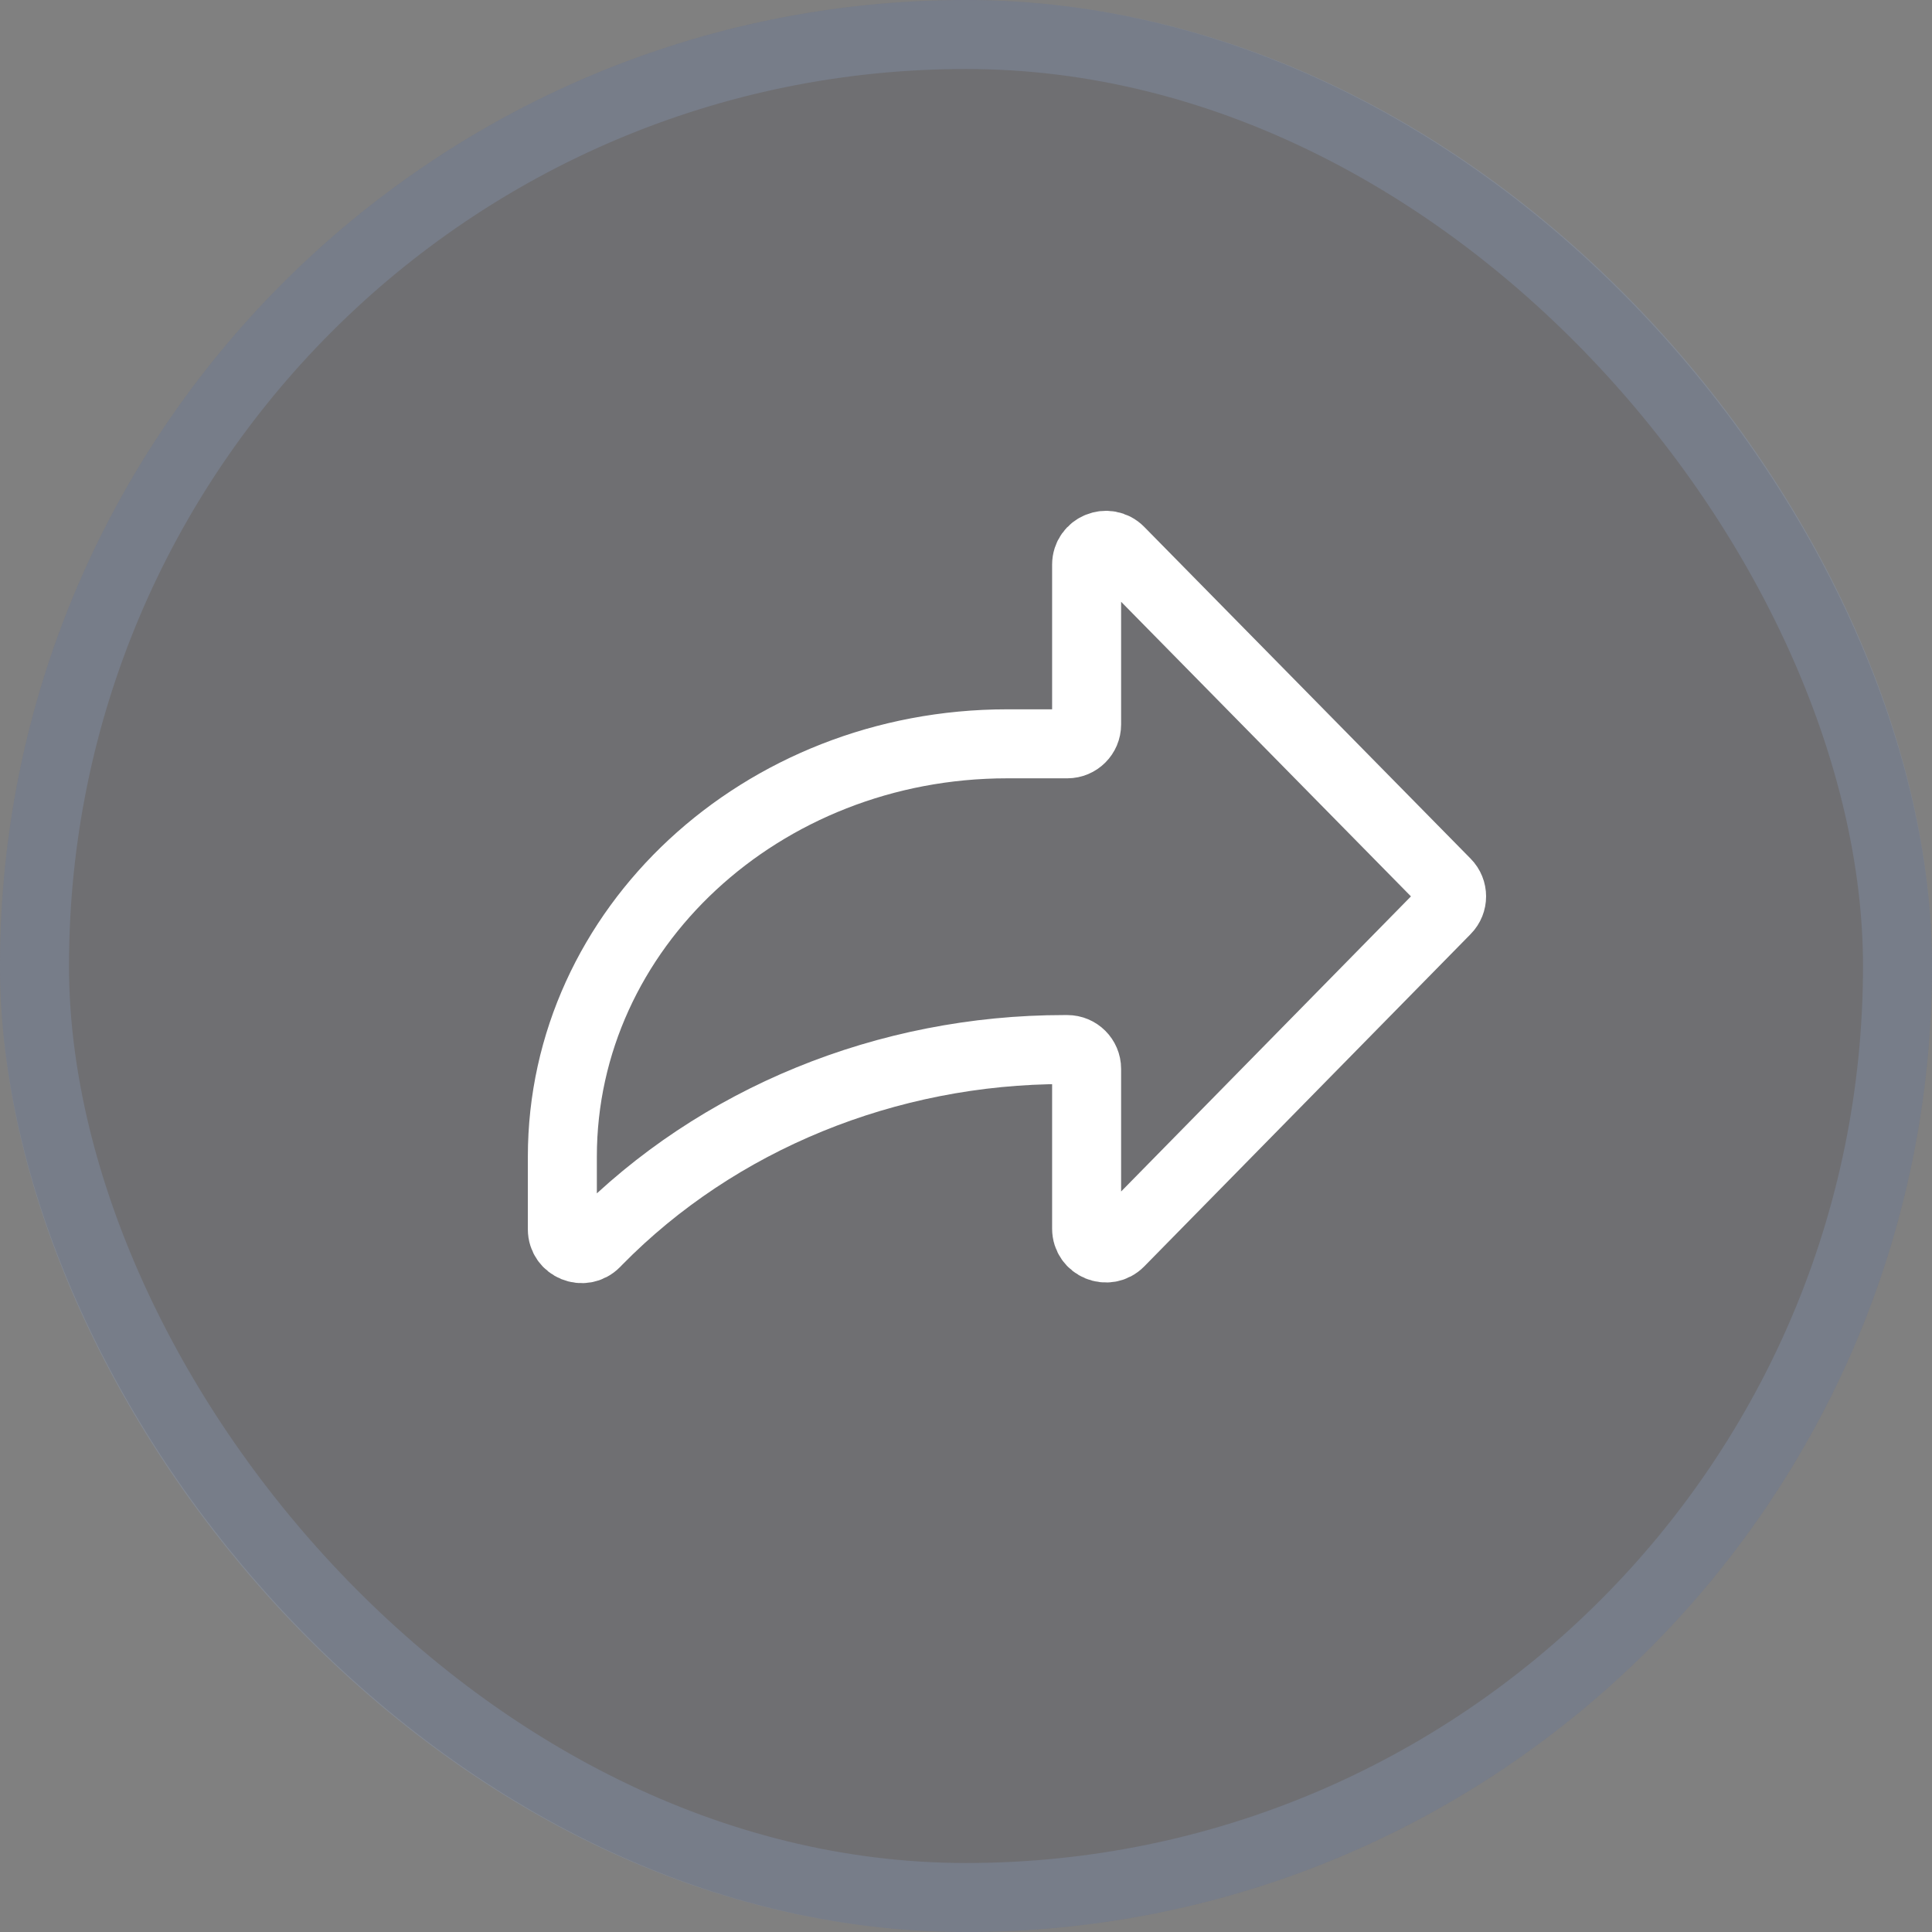
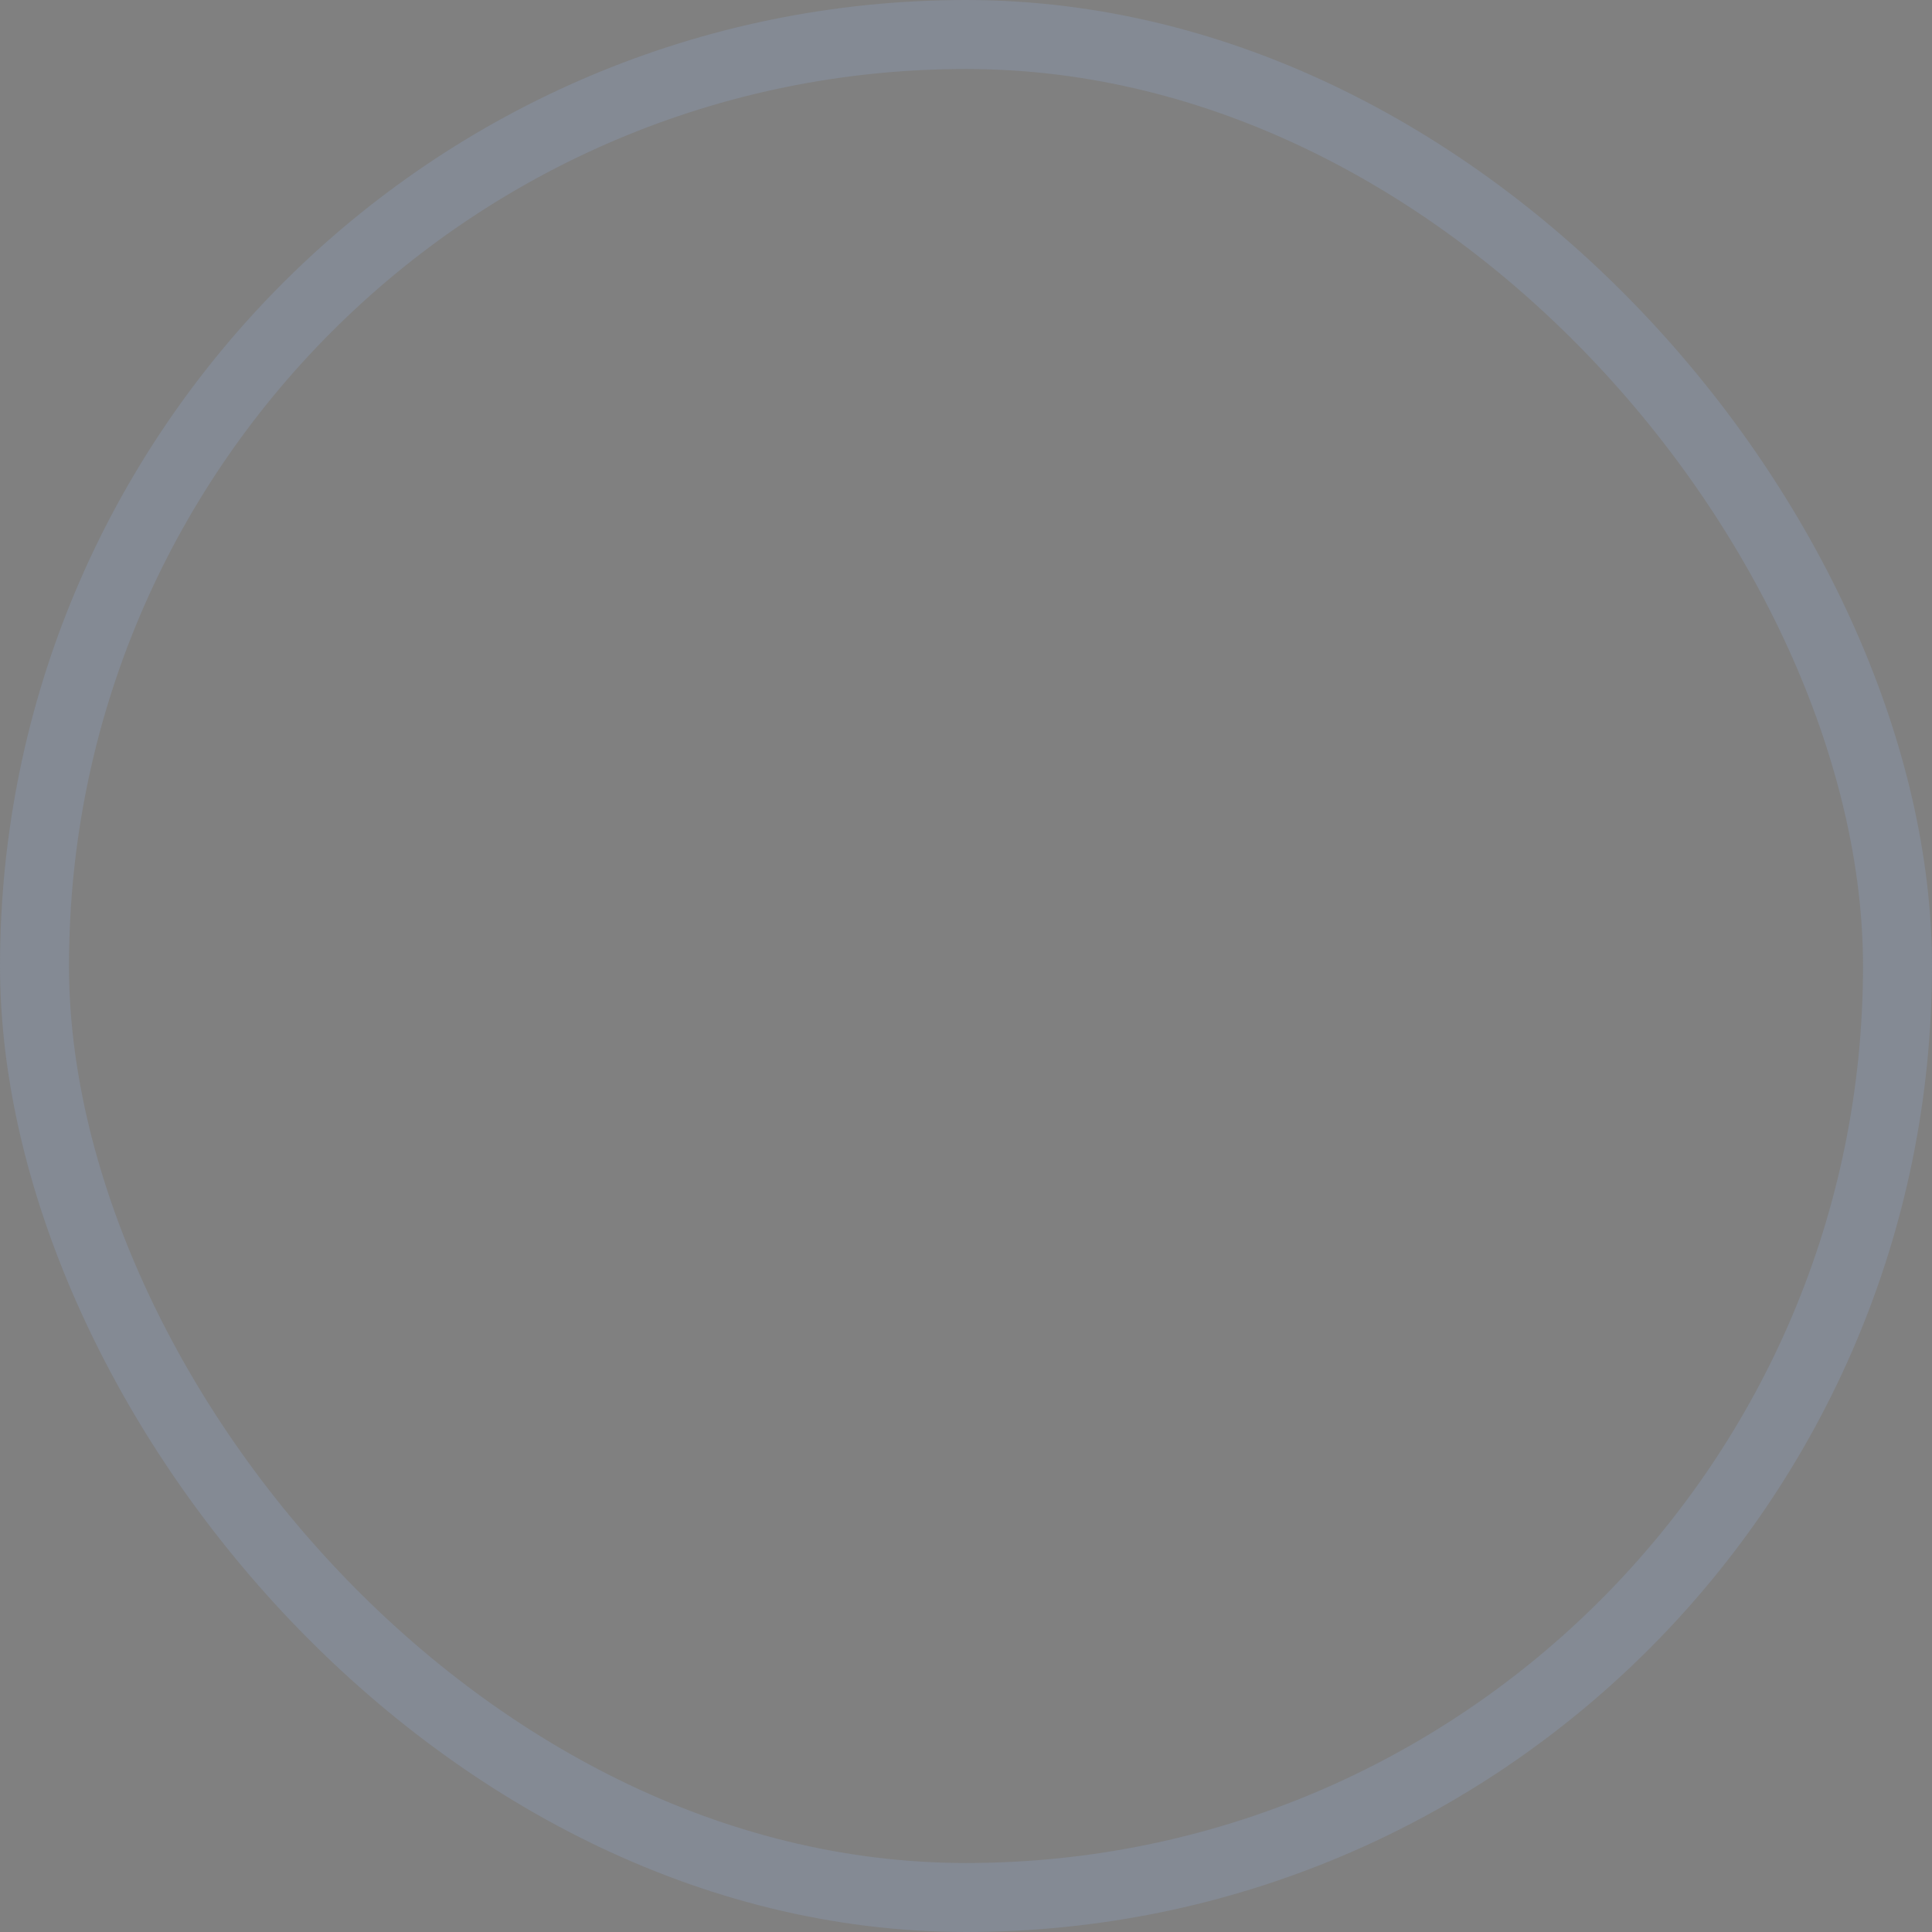
<svg xmlns="http://www.w3.org/2000/svg" width="28" height="28" viewBox="0 0 28 28" fill="none">
  <rect x="0" y="0" width="28" height="28" fill="#808080" stroke="none" />
  <g data-figma-bg-blur-radius="9">
-     <rect width="28" height="28" rx="14" fill="#30313D" fill-opacity="0.2" />
    <rect x="0.5" y="0.5" width="27" height="27" rx="13.5" stroke="#93AFDB" stroke-opacity="0.22" />
-     <path d="M20.957 13.187C21.065 13.078 21.064 12.903 20.957 12.795L16.227 7.987C16.052 7.809 15.748 7.933 15.748 8.184V10.5C15.748 10.655 15.622 10.78 15.468 10.78H14.596C11.034 10.78 8.15 13.457 8.15 16.764V17.816C8.15 18.066 8.454 18.191 8.63 18.012L8.662 17.979C10.394 16.216 12.854 15.211 15.423 15.211H15.468C15.622 15.211 15.748 15.336 15.748 15.491V17.806C15.748 18.057 16.052 18.181 16.227 18.003L20.957 13.187Z" stroke="white" />
  </g>
  <defs>
    <clipPath id="bgblur_0_703_7694_clip_path" transform="translate(9 9)">
-       <rect width="28" height="28" rx="14" />
-     </clipPath>
+       </clipPath>
  </defs>
</svg>